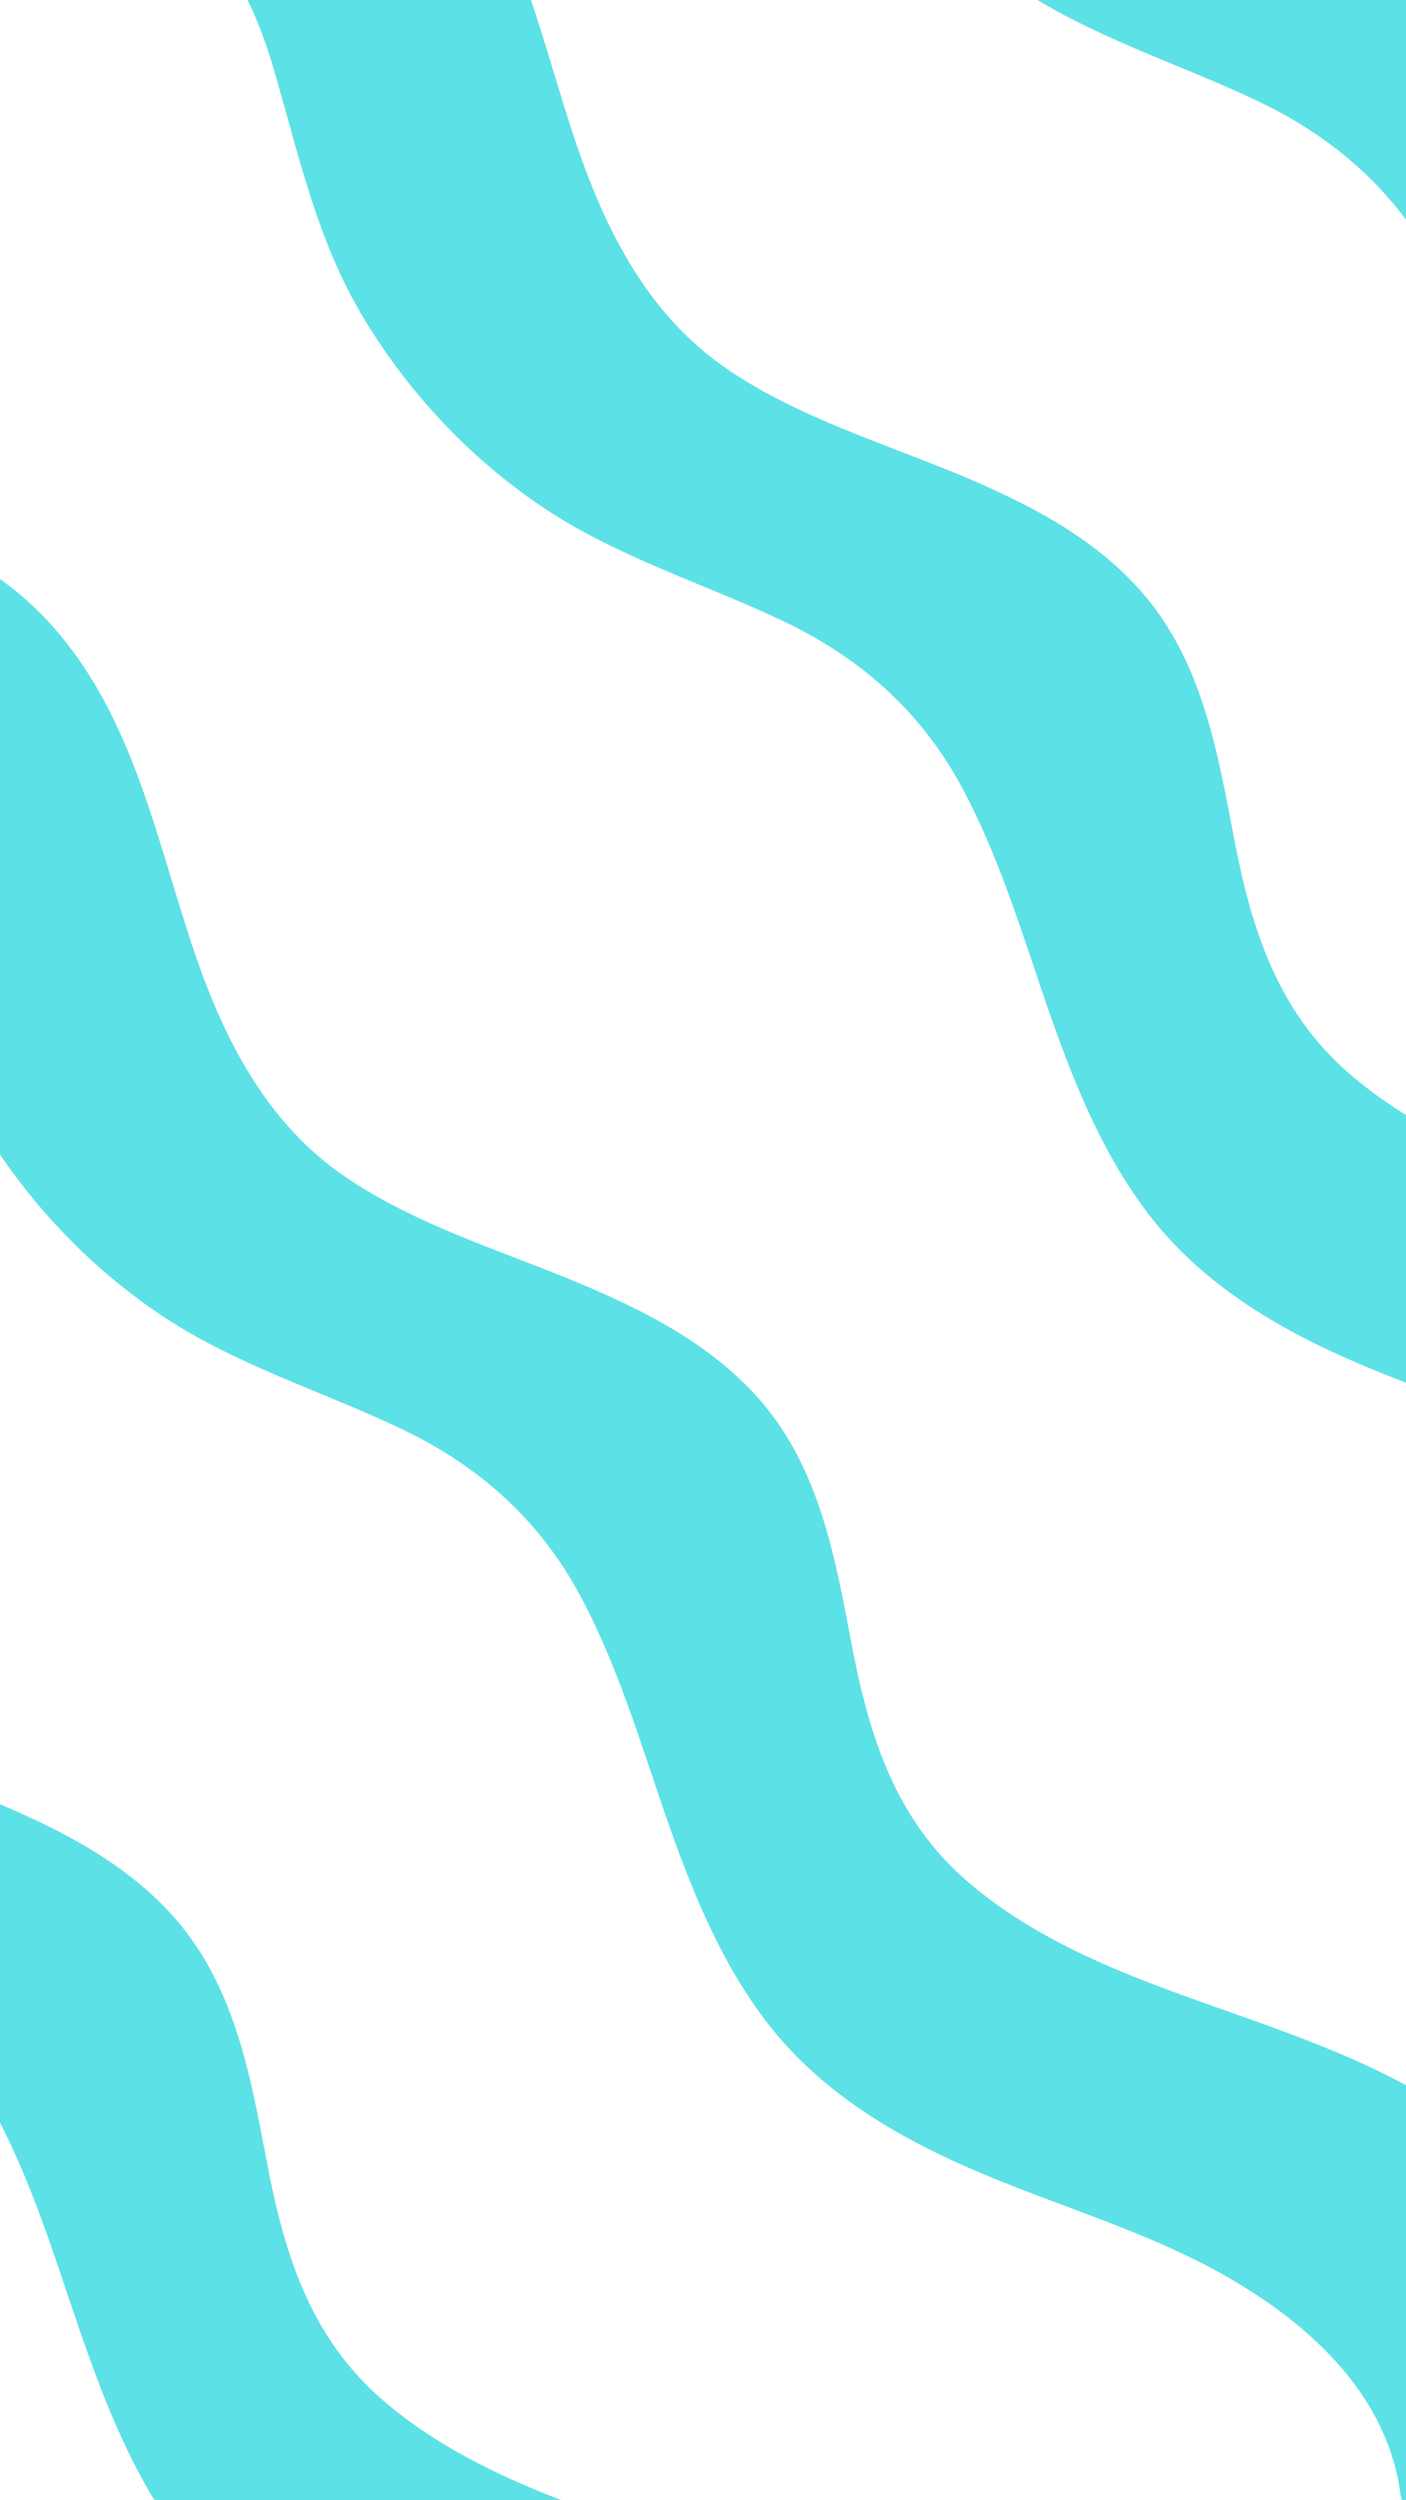
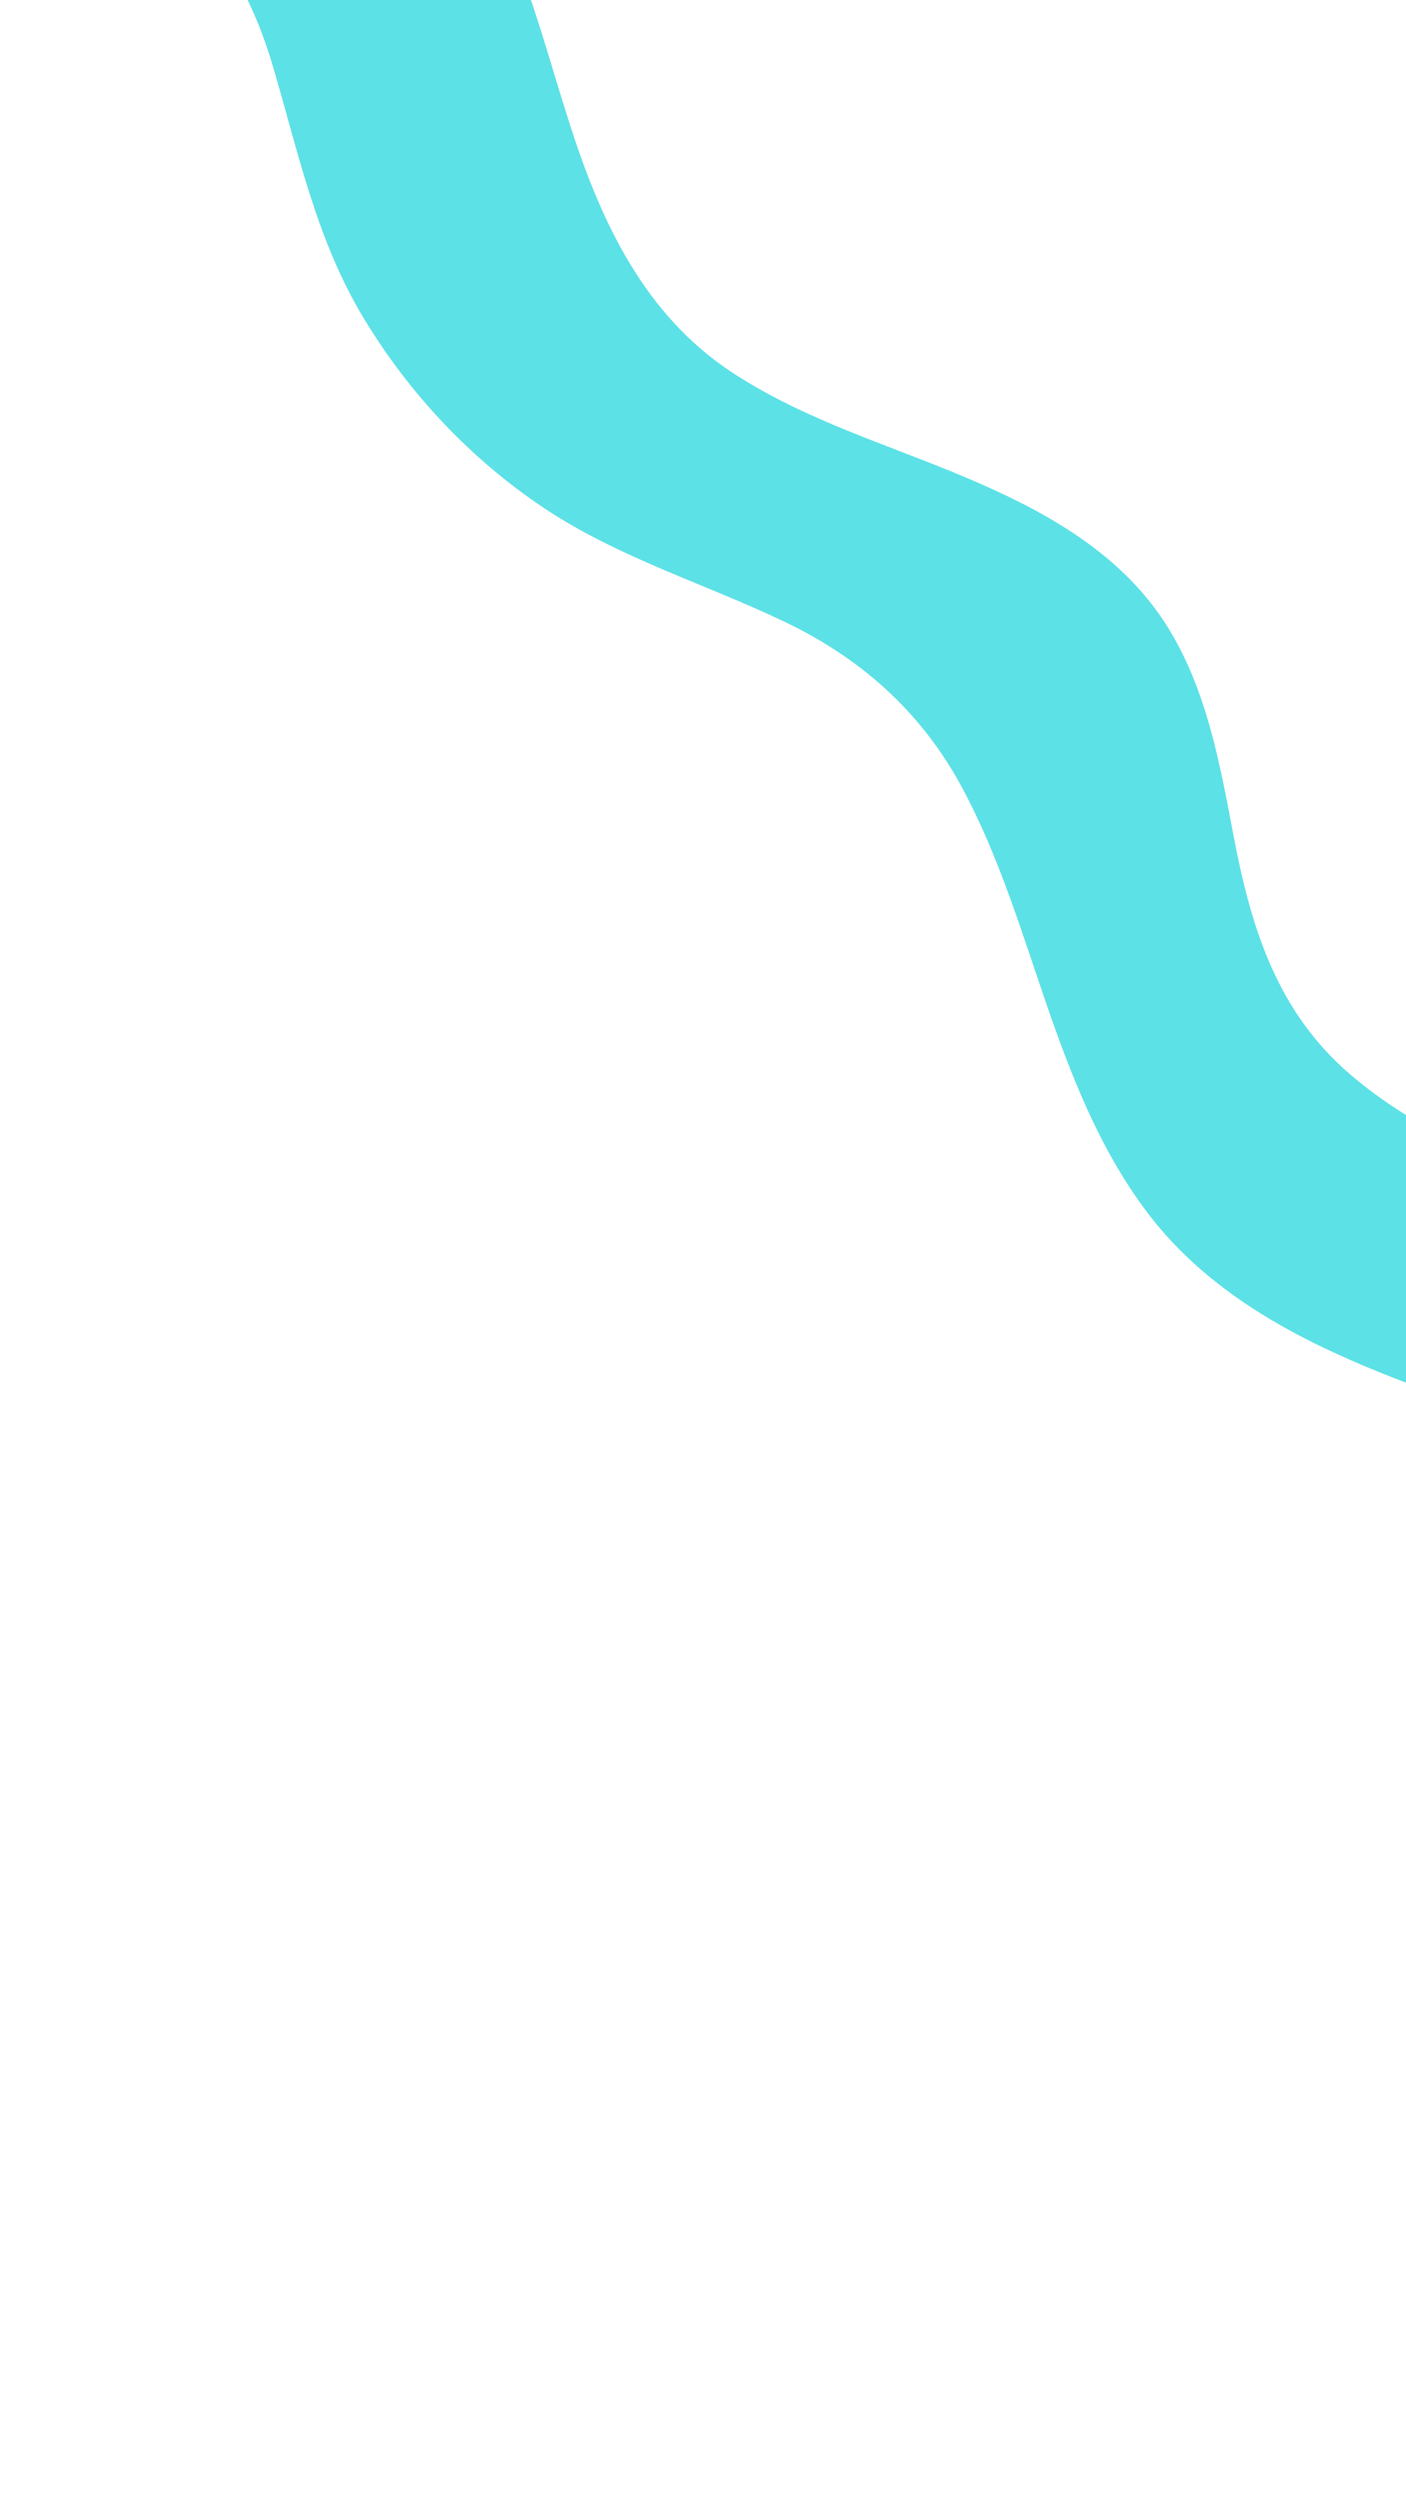
<svg xmlns="http://www.w3.org/2000/svg" width="1080" zoomAndPan="magnify" viewBox="0 0 810 1440" height="1920" preserveAspectRatio="xMidYMid meet" version="1.0">
  <defs>
    <clipPath id="d47d32eef2">
      <path d="M 55 0 L 810 0 L 810 982 L 55 982 Z M 55 0 " clip-rule="nonzero" />
    </clipPath>
    <clipPath id="a33c4539e0">
      <path d="M 156.516 -204.082 L 1209.219 848.621 L 1005.043 1052.797 L -47.66 0.094 Z M 156.516 -204.082 " clip-rule="nonzero" />
    </clipPath>
    <clipPath id="771570d49e">
      <path d="M 156.516 -204.082 L 1209.219 848.621 L 1005.043 1052.797 L -47.66 0.094 Z M 156.516 -204.082 " clip-rule="nonzero" />
    </clipPath>
    <clipPath id="4db03b7f43">
      <path d="M 328 0 L 810 0 L 810 682 L 328 682 Z M 328 0 " clip-rule="nonzero" />
    </clipPath>
    <clipPath id="7145c29f12">
      <path d="M 429.812 -503.641 L 1482.52 549.062 L 1278.344 753.242 L 225.637 -299.465 Z M 429.812 -503.641 " clip-rule="nonzero" />
    </clipPath>
    <clipPath id="330f177617">
-       <path d="M 429.812 -503.641 L 1482.52 549.062 L 1278.344 753.242 L 225.637 -299.465 Z M 429.812 -503.641 " clip-rule="nonzero" />
-     </clipPath>
+       </clipPath>
    <clipPath id="b12d0dc382">
      <path d="M 0 305 L 810 305 L 810 1440 L 0 1440 Z M 0 305 " clip-rule="nonzero" />
    </clipPath>
    <clipPath id="eb92f5c3cc">
-       <path d="M -63.609 261.062 L 989.094 1313.766 L 784.918 1517.945 L -267.789 465.238 Z M -63.609 261.062 " clip-rule="nonzero" />
-     </clipPath>
+       </clipPath>
    <clipPath id="e98ebab103">
      <path d="M -63.609 261.062 L 989.094 1313.766 L 784.918 1517.945 L -267.789 465.238 Z M -63.609 261.062 " clip-rule="nonzero" />
    </clipPath>
    <clipPath id="41043ac2c6">
      <path d="M 0 604 L 590 604 L 590 1440 L 0 1440 Z M 0 604 " clip-rule="nonzero" />
    </clipPath>
    <clipPath id="deb061b2e1">
      <path d="M -400.371 559.855 L 652.336 1612.562 L 448.156 1816.738 L -604.547 764.031 Z M -400.371 559.855 " clip-rule="nonzero" />
    </clipPath>
    <clipPath id="f0b9fd250b">
-       <path d="M -400.371 559.855 L 652.336 1612.562 L 448.156 1816.738 L -604.547 764.031 Z M -400.371 559.855 " clip-rule="nonzero" />
-     </clipPath>
+       </clipPath>
  </defs>
  <g clip-path="url(#d47d32eef2)">
    <g clip-path="url(#a33c4539e0)">
      <g clip-path="url(#771570d49e)">
        <path fill="#5ce1e6" d="M 1146.84 896.5 C 1144.32 846.066 1117.84 802.957 1080.312 770.254 C 1038.41 733.609 985.672 713.918 933.859 695.543 C 879.395 676.281 823.035 657.367 778.312 619.191 C 735.438 582.652 720.551 533.855 710.492 480.492 C 701.531 433.223 692.781 384.449 661.91 345.949 C 633.129 310.188 590.922 289.184 549.238 272.012 C 505.91 254.281 460.195 240.062 420.922 213.93 C 371.48 181.117 346.641 128.488 328.93 73.594 C 309.562 13.938 295.668 -50.715 254.324 -99.941 C 221.836 -138.762 172.93 -165.348 121.289 -158.133 C 116.035 -157.484 113.211 -154.188 112.328 -150.246 C 109.809 -149.707 107.523 -148.285 105.648 -145.766 L 57.391 -82.426 C 51.703 -74.973 58.254 -65.148 66.484 -64.156 C 117.023 -58.039 143.824 -6.723 156.84 36.926 C 171.918 87.684 182 137.793 209.793 183.727 C 236.055 227.051 271.387 264.578 313.484 292.672 C 356.031 321.004 404.938 335.781 450.781 357.539 C 495.508 378.652 530.32 409.504 553.934 453.023 C 575.281 492.512 588.297 535.945 602.836 578.277 C 617.273 620.074 633.559 661.738 660.273 697.414 C 689.918 737.141 732.145 763.168 776.996 782.859 C 828.723 805.715 884.523 820.367 933.211 849.793 C 978.82 877.262 1019.969 916.859 1027.078 972.098 C 1028.5 982.484 1039.875 983.602 1046.23 978.324 C 1047.758 977.871 1049.18 977.141 1050.711 976.043 C 1079.043 952.969 1107.48 930.004 1135.832 906.906 C 1141.477 907.34 1147.164 904.062 1146.84 896.5 Z M 1146.84 896.5 " fill-opacity="1" fill-rule="nonzero" />
      </g>
    </g>
  </g>
  <g clip-path="url(#4db03b7f43)">
    <g clip-path="url(#7145c29f12)">
      <g clip-path="url(#330f177617)">
        <path fill="#5ce1e6" d="M 1420.137 596.945 C 1417.617 546.508 1391.141 503.402 1353.609 470.695 C 1311.707 434.051 1258.969 414.359 1207.156 395.984 C 1152.695 376.723 1096.336 357.809 1051.609 319.633 C 1008.738 283.094 993.852 234.297 983.789 180.934 C 974.828 133.668 966.082 84.891 935.211 46.391 C 906.426 10.629 864.223 -10.375 822.535 -27.547 C 779.211 -45.277 733.496 -59.496 694.219 -85.629 C 644.777 -118.438 619.938 -171.07 602.23 -225.965 C 582.859 -285.617 568.965 -350.273 527.621 -399.5 C 495.133 -438.32 446.23 -464.906 394.59 -457.688 C 389.332 -457.043 386.512 -453.746 385.629 -449.805 C 383.105 -449.266 380.824 -447.844 378.949 -445.324 L 330.691 -381.984 C 325.004 -374.531 331.551 -364.707 339.781 -363.715 C 390.324 -357.598 417.125 -306.281 430.137 -262.633 C 445.219 -211.875 455.301 -161.766 483.09 -115.832 C 509.352 -72.508 544.684 -34.98 586.781 -6.887 C 629.332 21.445 678.234 36.223 724.082 57.984 C 768.805 79.098 803.621 109.945 827.23 153.465 C 848.582 192.953 861.594 236.387 876.137 278.719 C 890.57 320.516 906.859 362.18 933.57 397.859 C 963.215 437.586 1005.441 463.609 1050.297 483.301 C 1102.023 506.16 1157.82 520.809 1206.512 550.238 C 1252.117 577.707 1293.266 617.301 1300.375 672.539 C 1301.797 682.926 1313.172 684.047 1319.527 678.766 C 1321.059 678.316 1322.48 677.582 1324.012 676.484 C 1352.34 653.41 1380.777 630.445 1409.129 607.348 C 1414.773 607.781 1420.461 604.504 1420.137 596.945 Z M 1420.137 596.945 " fill-opacity="1" fill-rule="nonzero" />
      </g>
    </g>
  </g>
  <g clip-path="url(#b12d0dc382)">
    <g clip-path="url(#eb92f5c3cc)">
      <g clip-path="url(#e98ebab103)">
        <path fill="#5ce1e6" d="M 926.715 1361.648 C 924.195 1311.215 897.715 1268.105 860.188 1235.402 C 818.285 1198.754 765.547 1179.062 713.73 1160.688 C 659.27 1141.426 602.91 1122.512 558.188 1084.336 C 515.312 1047.797 500.426 999 490.367 945.637 C 481.402 898.371 472.656 849.594 441.785 811.098 C 413.004 775.332 370.797 754.328 329.109 737.156 C 285.785 719.426 240.07 705.207 200.797 679.074 C 151.352 646.266 126.512 593.633 108.805 538.738 C 89.438 479.086 75.539 414.434 34.199 365.203 C 1.711 326.383 -47.195 299.797 -98.836 307.016 C -104.09 307.66 -106.914 310.957 -107.797 314.898 C -110.316 315.438 -112.602 316.859 -114.477 319.383 L -162.734 382.719 C -168.422 390.176 -161.871 399.996 -153.641 400.988 C -103.102 407.105 -76.301 458.426 -63.289 502.074 C -48.207 552.828 -38.125 602.941 -10.332 648.871 C 15.93 692.195 51.262 729.727 93.355 757.82 C 135.906 786.148 184.812 800.926 230.656 822.688 C 275.379 843.801 310.195 874.652 333.809 918.168 C 355.156 957.66 368.168 1001.09 382.711 1043.426 C 397.145 1085.219 413.434 1126.887 440.148 1162.562 C 469.793 1202.289 512.02 1228.312 556.871 1248.004 C 608.598 1270.863 664.398 1285.512 713.086 1314.941 C 758.695 1342.41 799.844 1382.008 806.953 1437.246 C 808.375 1447.629 819.75 1448.75 826.105 1443.473 C 827.633 1443.02 829.055 1442.285 830.586 1441.188 C 858.914 1418.113 887.355 1395.148 915.707 1372.055 C 921.352 1372.484 927.039 1369.211 926.715 1361.648 Z M 926.715 1361.648 " fill-opacity="1" fill-rule="nonzero" />
      </g>
    </g>
  </g>
  <g clip-path="url(#41043ac2c6)">
    <g clip-path="url(#deb061b2e1)">
      <g clip-path="url(#f0b9fd250b)">
        <path fill="#5ce1e6" d="M 589.953 1660.441 C 587.434 1610.008 560.957 1566.898 523.426 1534.195 C 481.523 1497.551 428.785 1477.859 376.973 1459.48 C 322.512 1440.223 266.152 1421.305 221.426 1383.129 C 178.555 1346.59 163.668 1297.797 153.605 1244.43 C 144.645 1197.164 135.898 1148.391 105.027 1109.891 C 76.242 1074.129 34.039 1053.121 -7.648 1035.953 C -50.973 1018.223 -96.688 1004.004 -135.965 977.871 C -185.406 945.059 -210.246 892.426 -227.957 837.535 C -247.324 777.879 -261.219 713.227 -302.562 664 C -335.051 625.176 -383.953 598.59 -435.594 605.809 C -440.852 606.457 -443.672 609.75 -444.555 613.695 C -447.078 614.23 -449.359 615.652 -451.234 618.176 L -499.492 681.512 C -505.18 688.969 -498.633 698.793 -490.402 699.781 C -439.859 705.902 -413.059 757.219 -400.047 800.867 C -384.965 851.625 -374.883 901.734 -347.094 947.664 C -320.832 990.988 -285.5 1028.52 -243.402 1056.613 C -200.852 1084.941 -151.949 1099.723 -106.105 1121.48 C -61.379 1142.594 -26.562 1173.445 -2.953 1216.961 C 18.398 1256.453 31.41 1299.887 45.953 1342.219 C 60.387 1384.012 76.676 1425.68 103.387 1461.355 C 133.031 1501.082 175.258 1527.105 220.113 1546.797 C 271.84 1569.656 327.637 1584.305 376.328 1613.734 C 421.934 1641.203 463.082 1680.801 470.191 1736.039 C 471.613 1746.422 482.988 1747.543 489.344 1742.266 C 490.875 1741.812 492.297 1741.078 493.828 1739.98 C 522.156 1716.906 550.594 1693.941 578.945 1670.848 C 584.59 1671.277 590.277 1668.004 589.953 1660.441 Z M 589.953 1660.441 " fill-opacity="1" fill-rule="nonzero" />
      </g>
    </g>
  </g>
</svg>